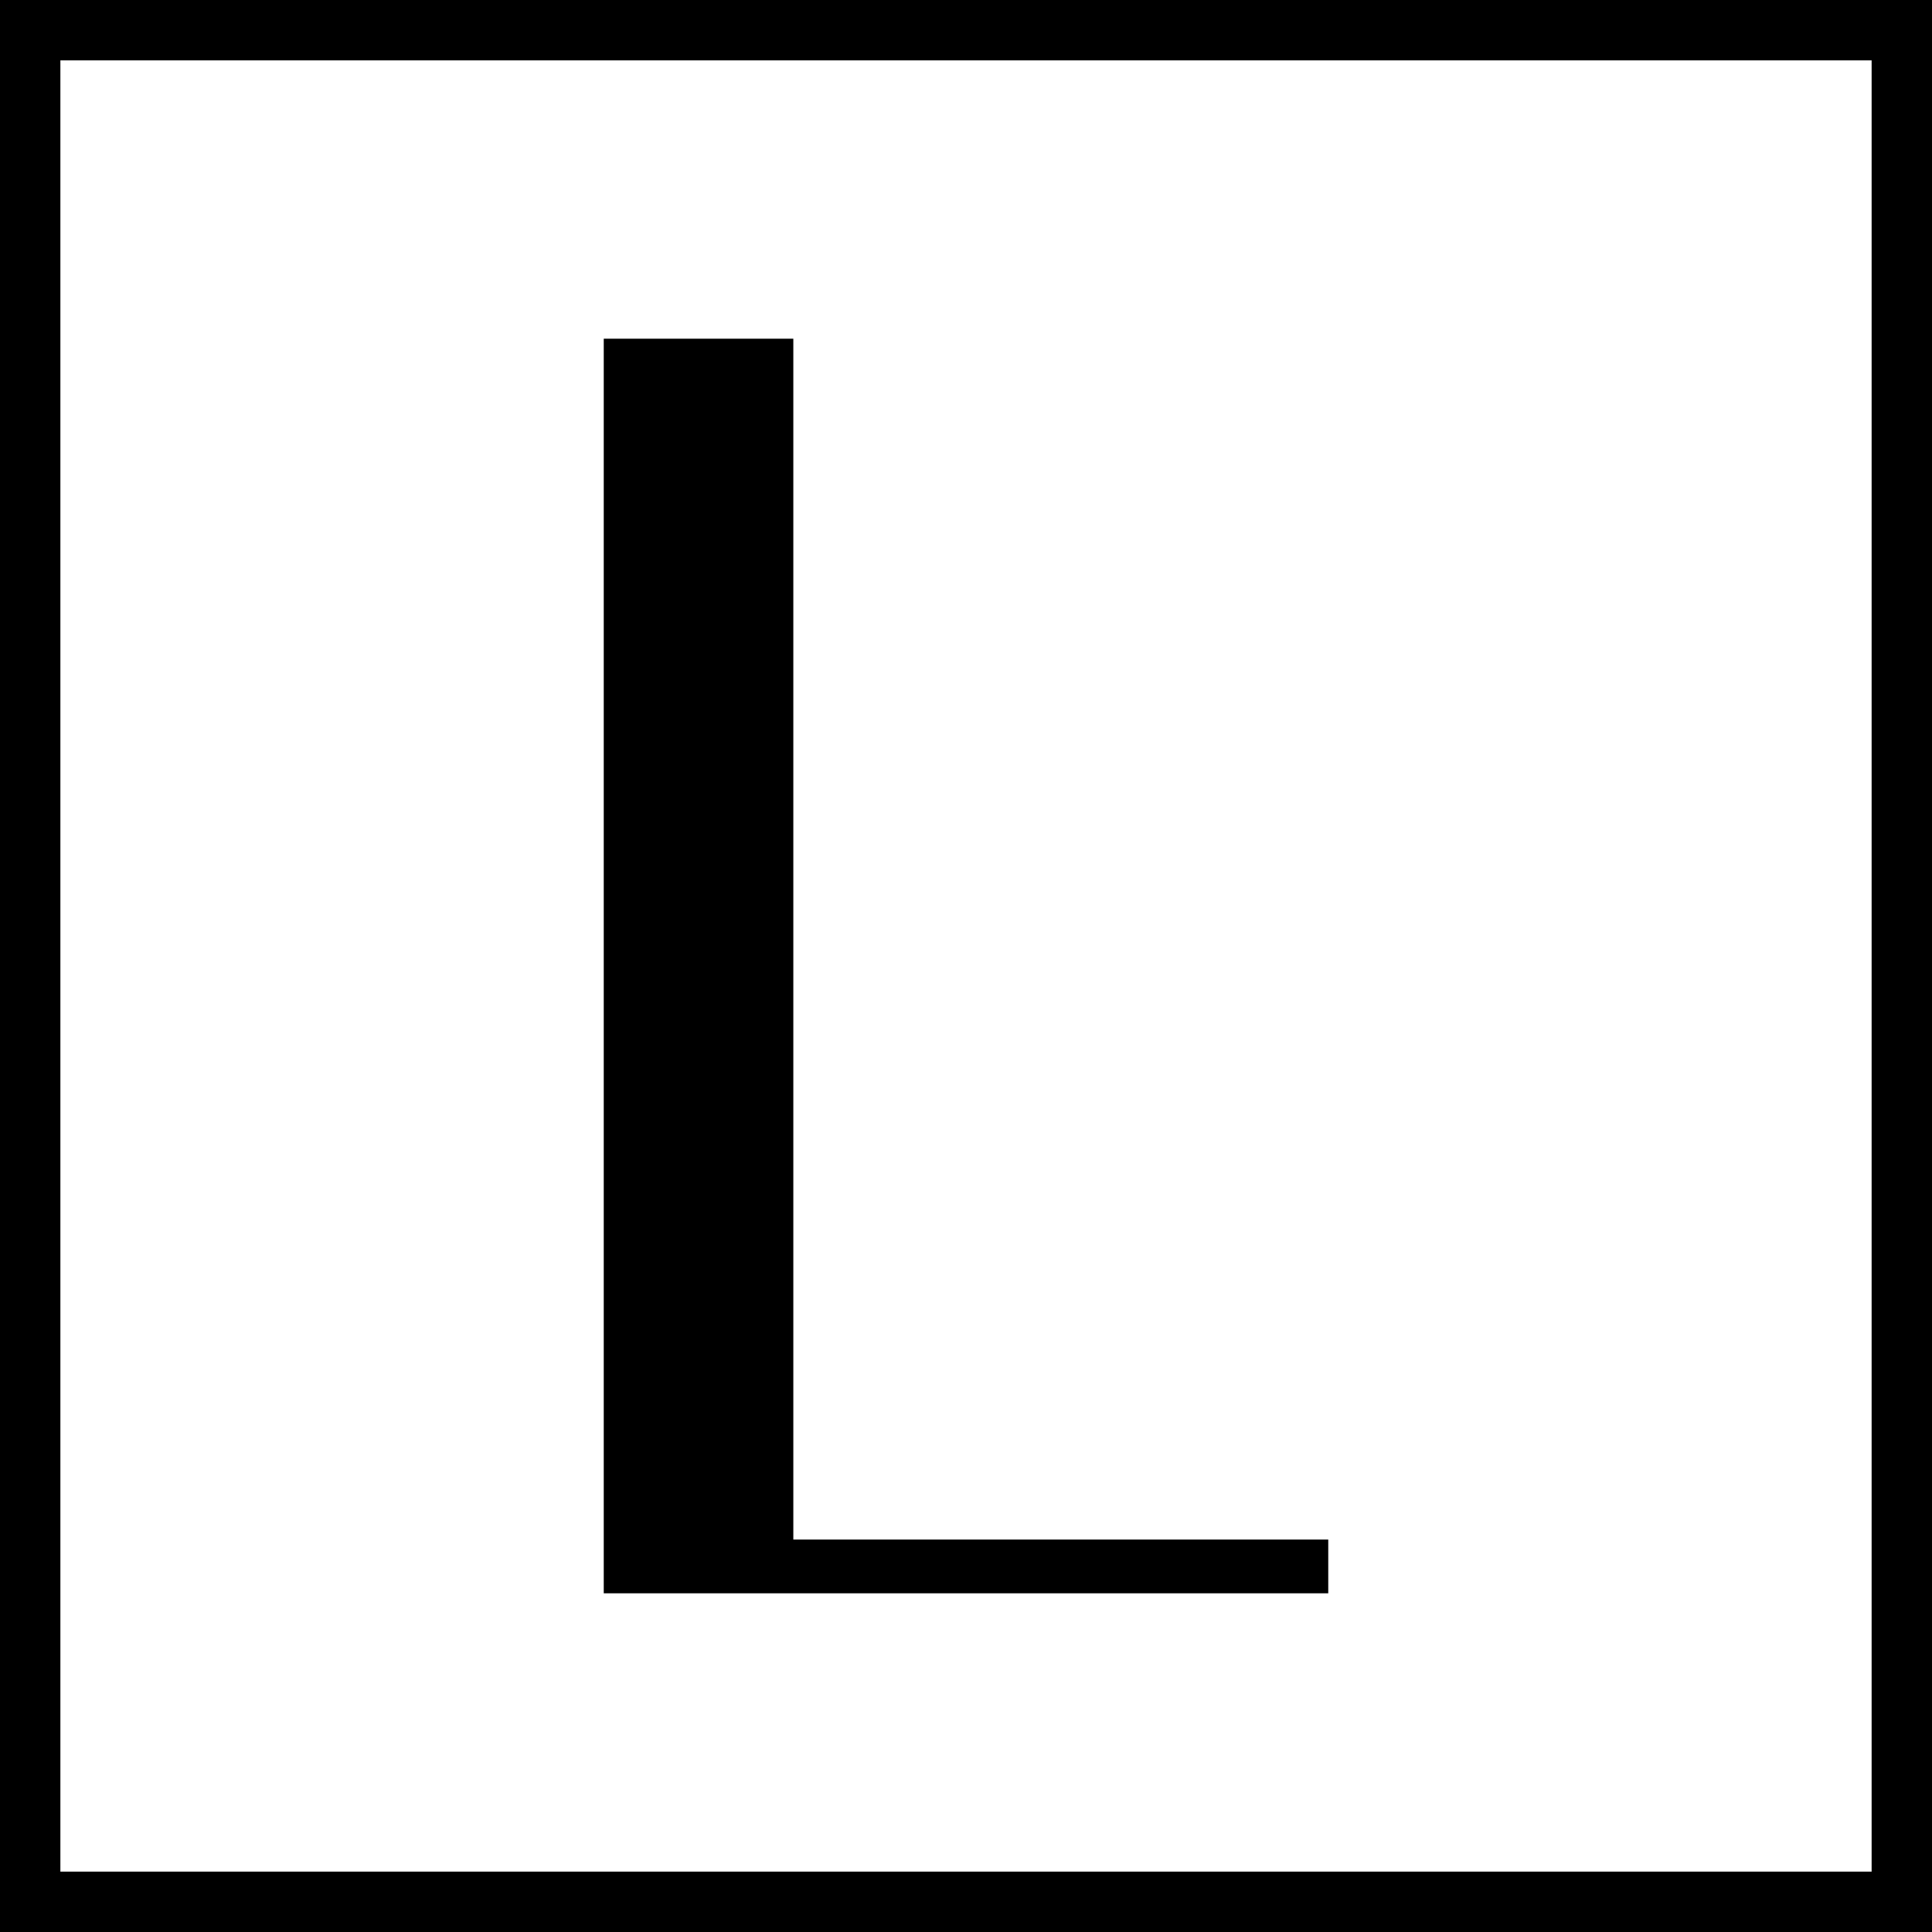
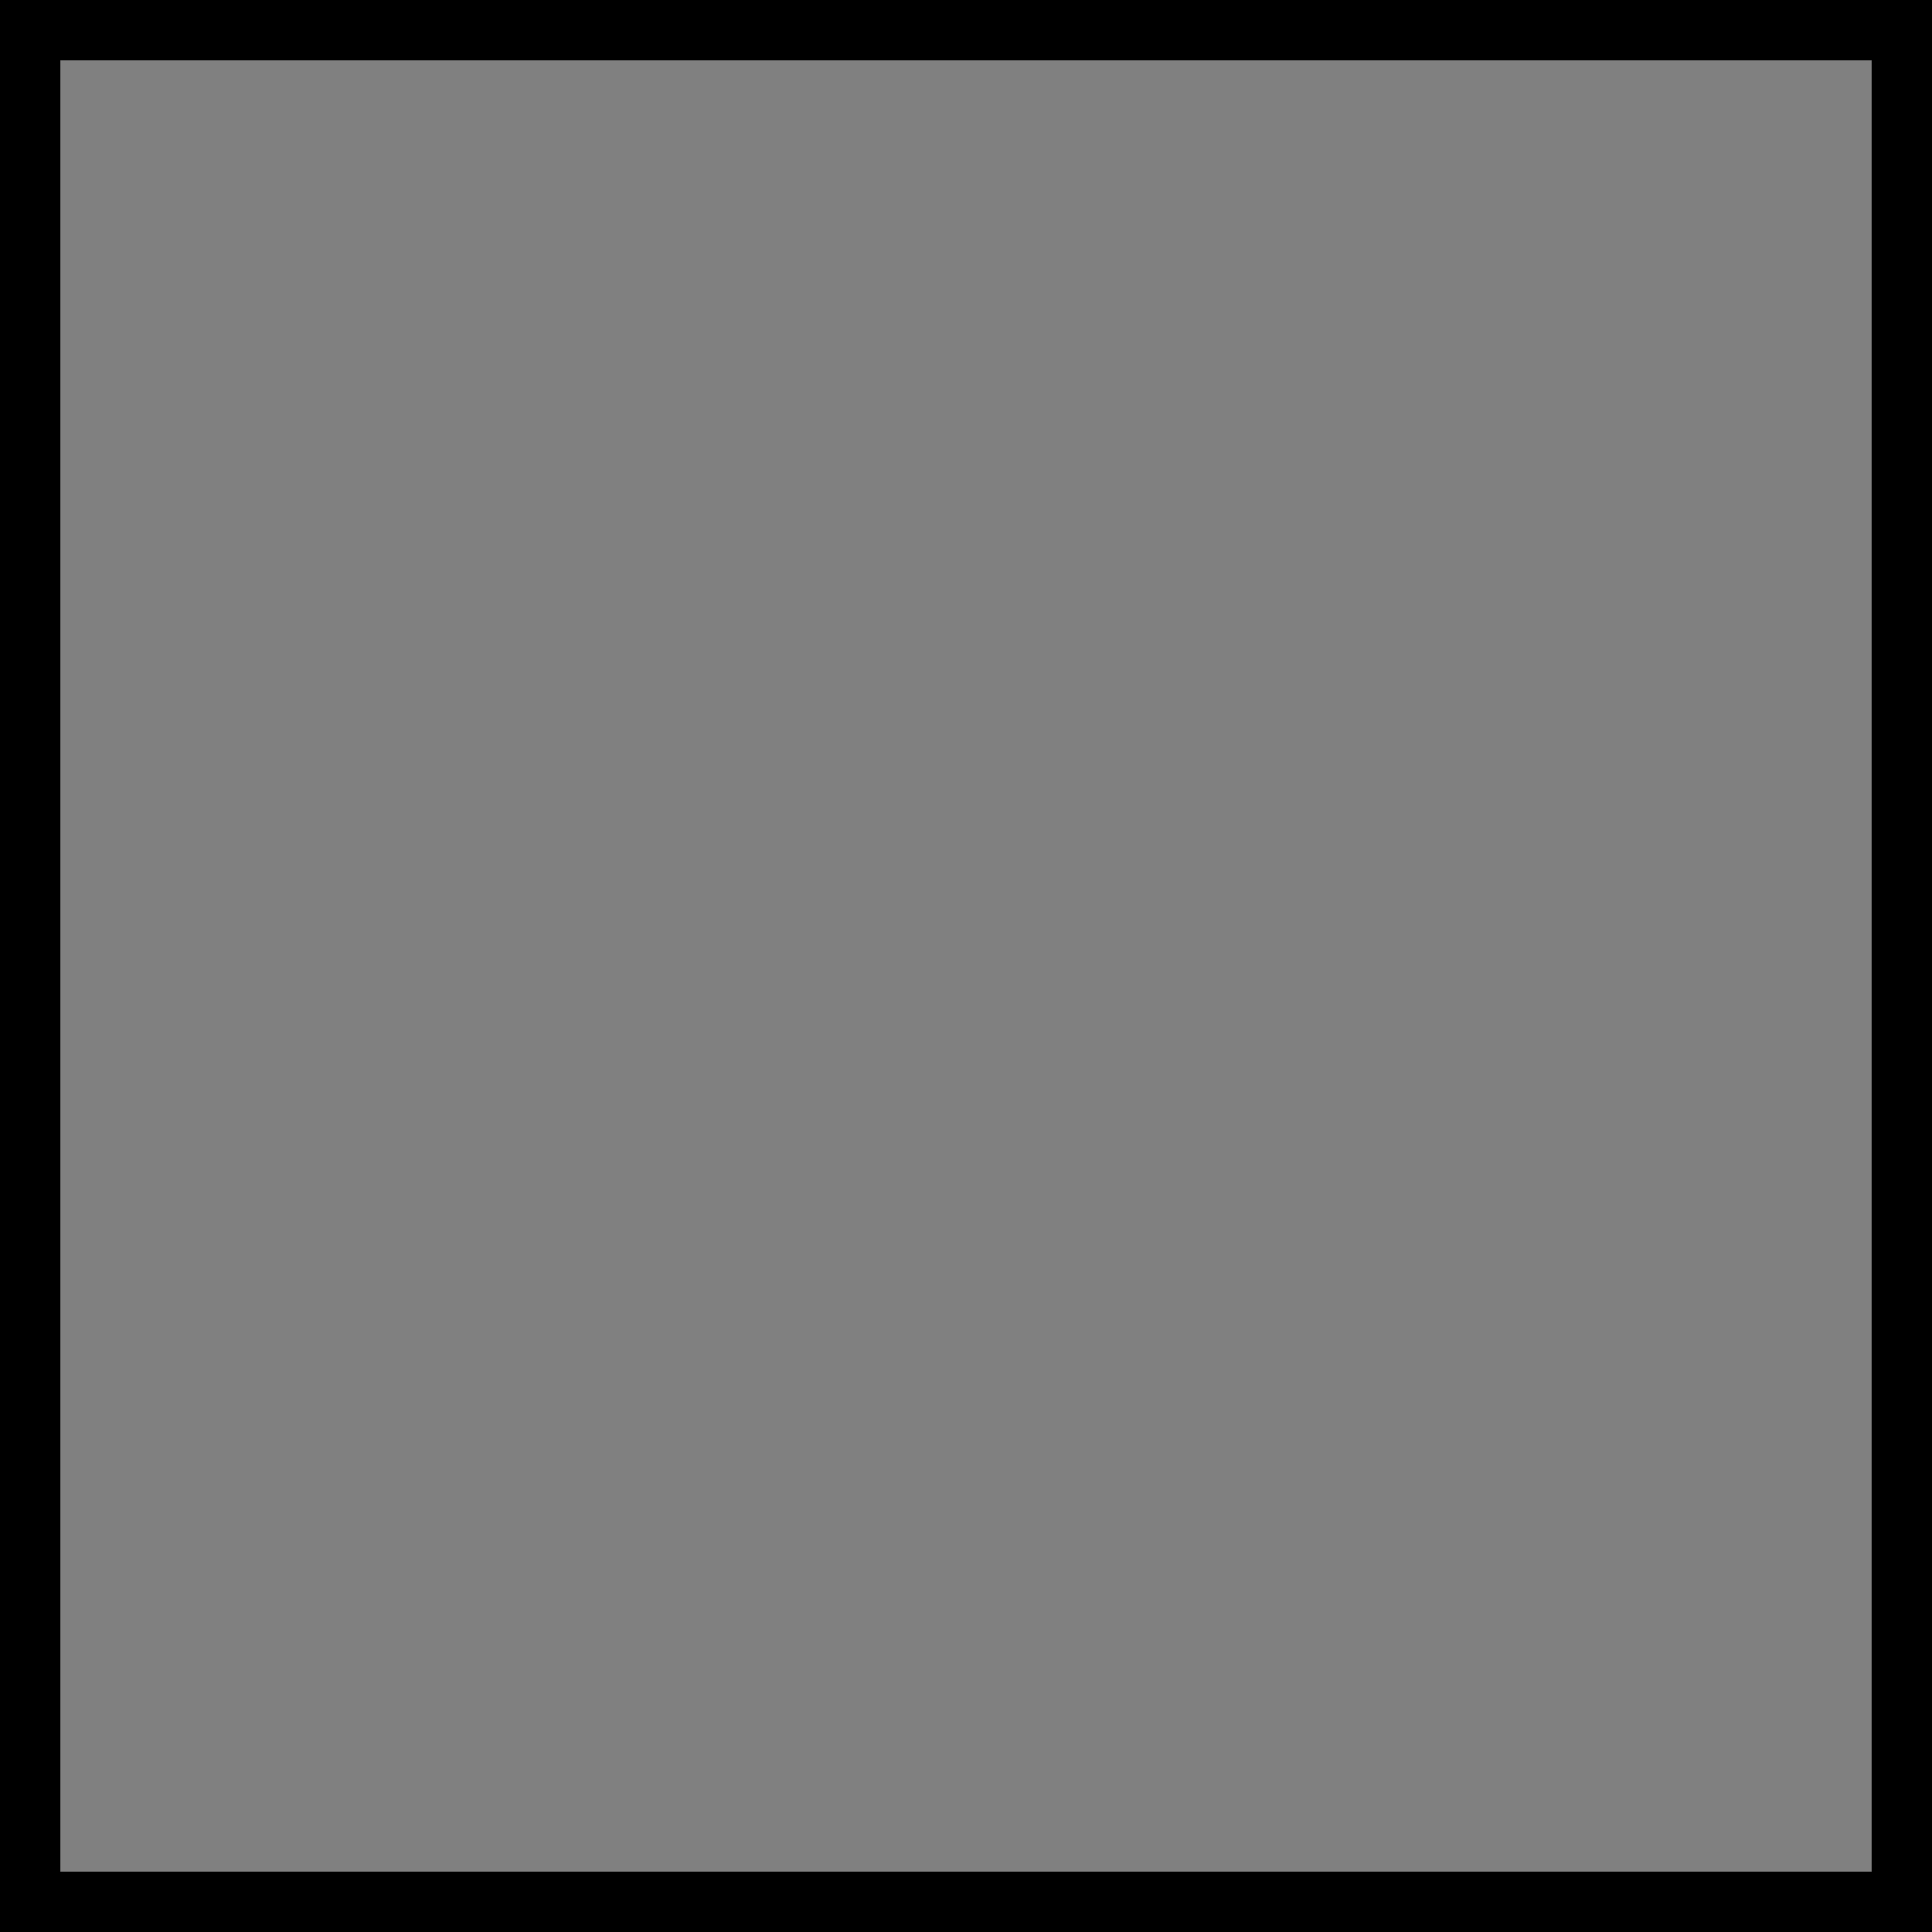
<svg xmlns="http://www.w3.org/2000/svg" id="Layer_1" data-name="Layer 1" viewBox="0 0 32 32">
  <rect x="0" y="0" width="32" height="32" fill="#808080" stroke="none" />
  <defs>
    <style> .cls-1 { fill: #fff; } </style>
  </defs>
  <g>
-     <rect class="cls-1" x=".5" y=".5" width="31" height="31" />
    <path d="M31,1v30H1V1h30M32,0H0v32h32V0h0Z" />
  </g>
-   <polygon points="13.14 5.61 10 5.61 10 26.39 22 26.39 22 25.5 13.14 25.5 13.14 5.61" />
</svg>